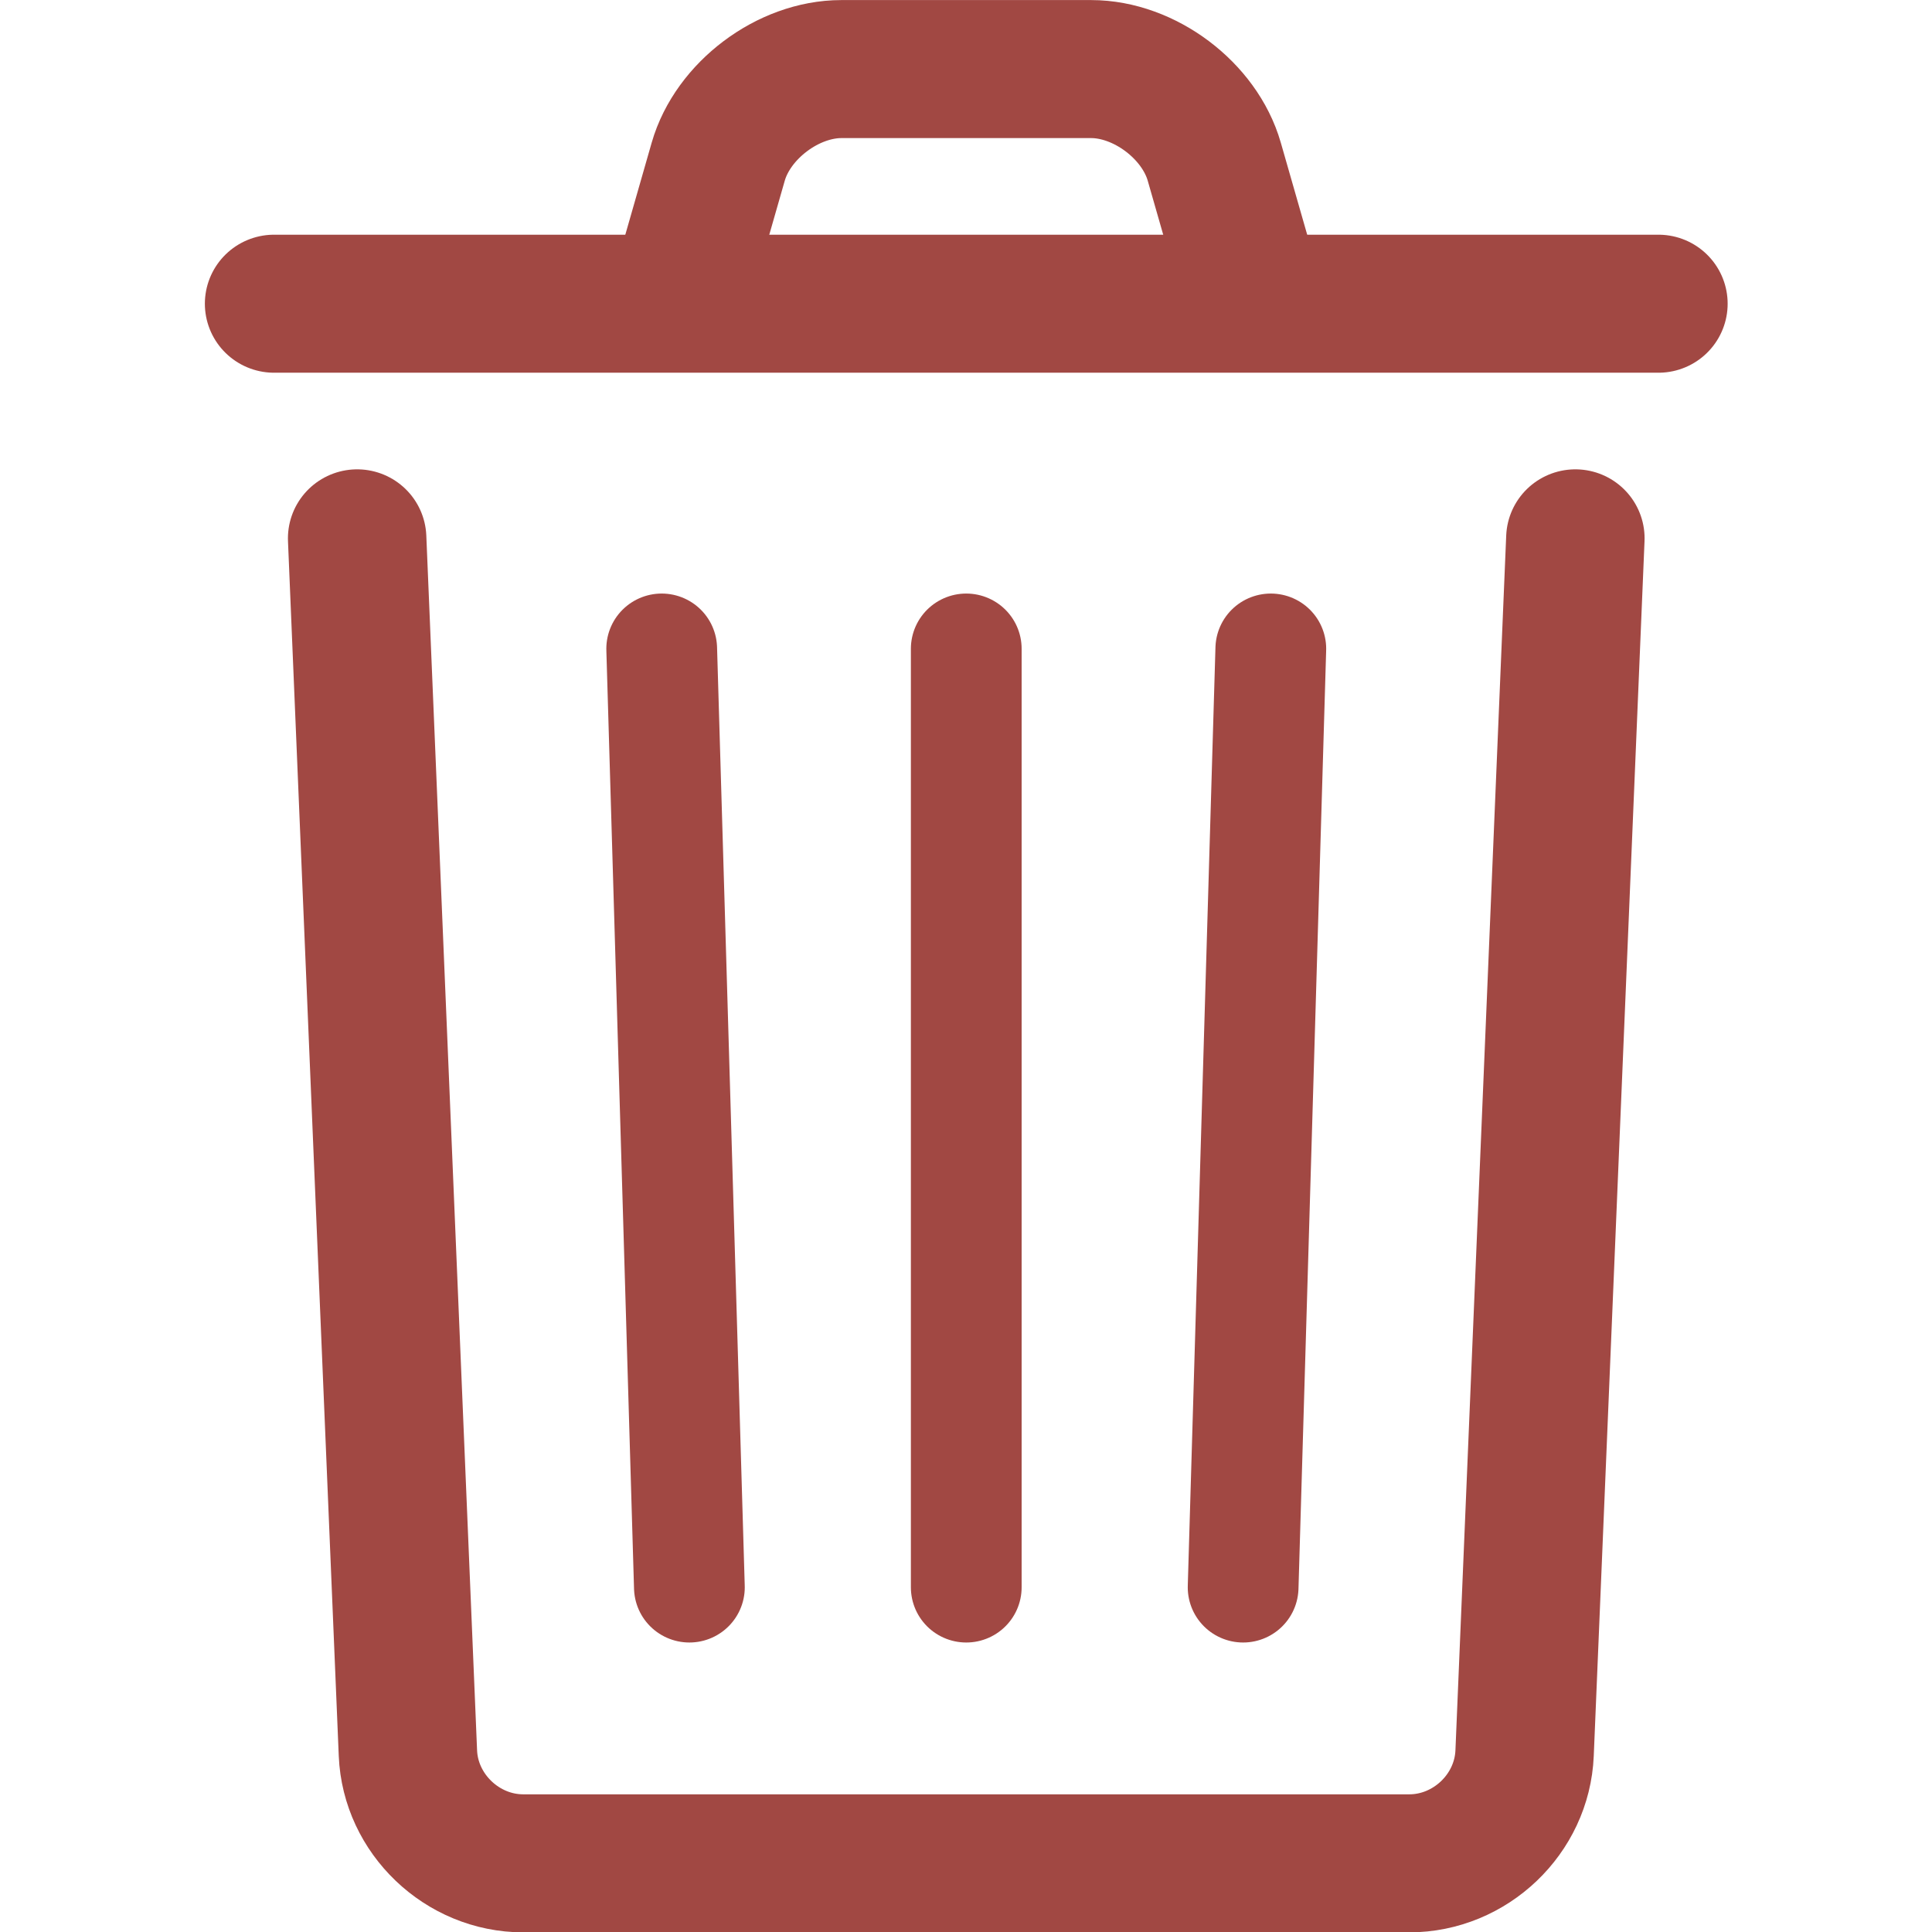
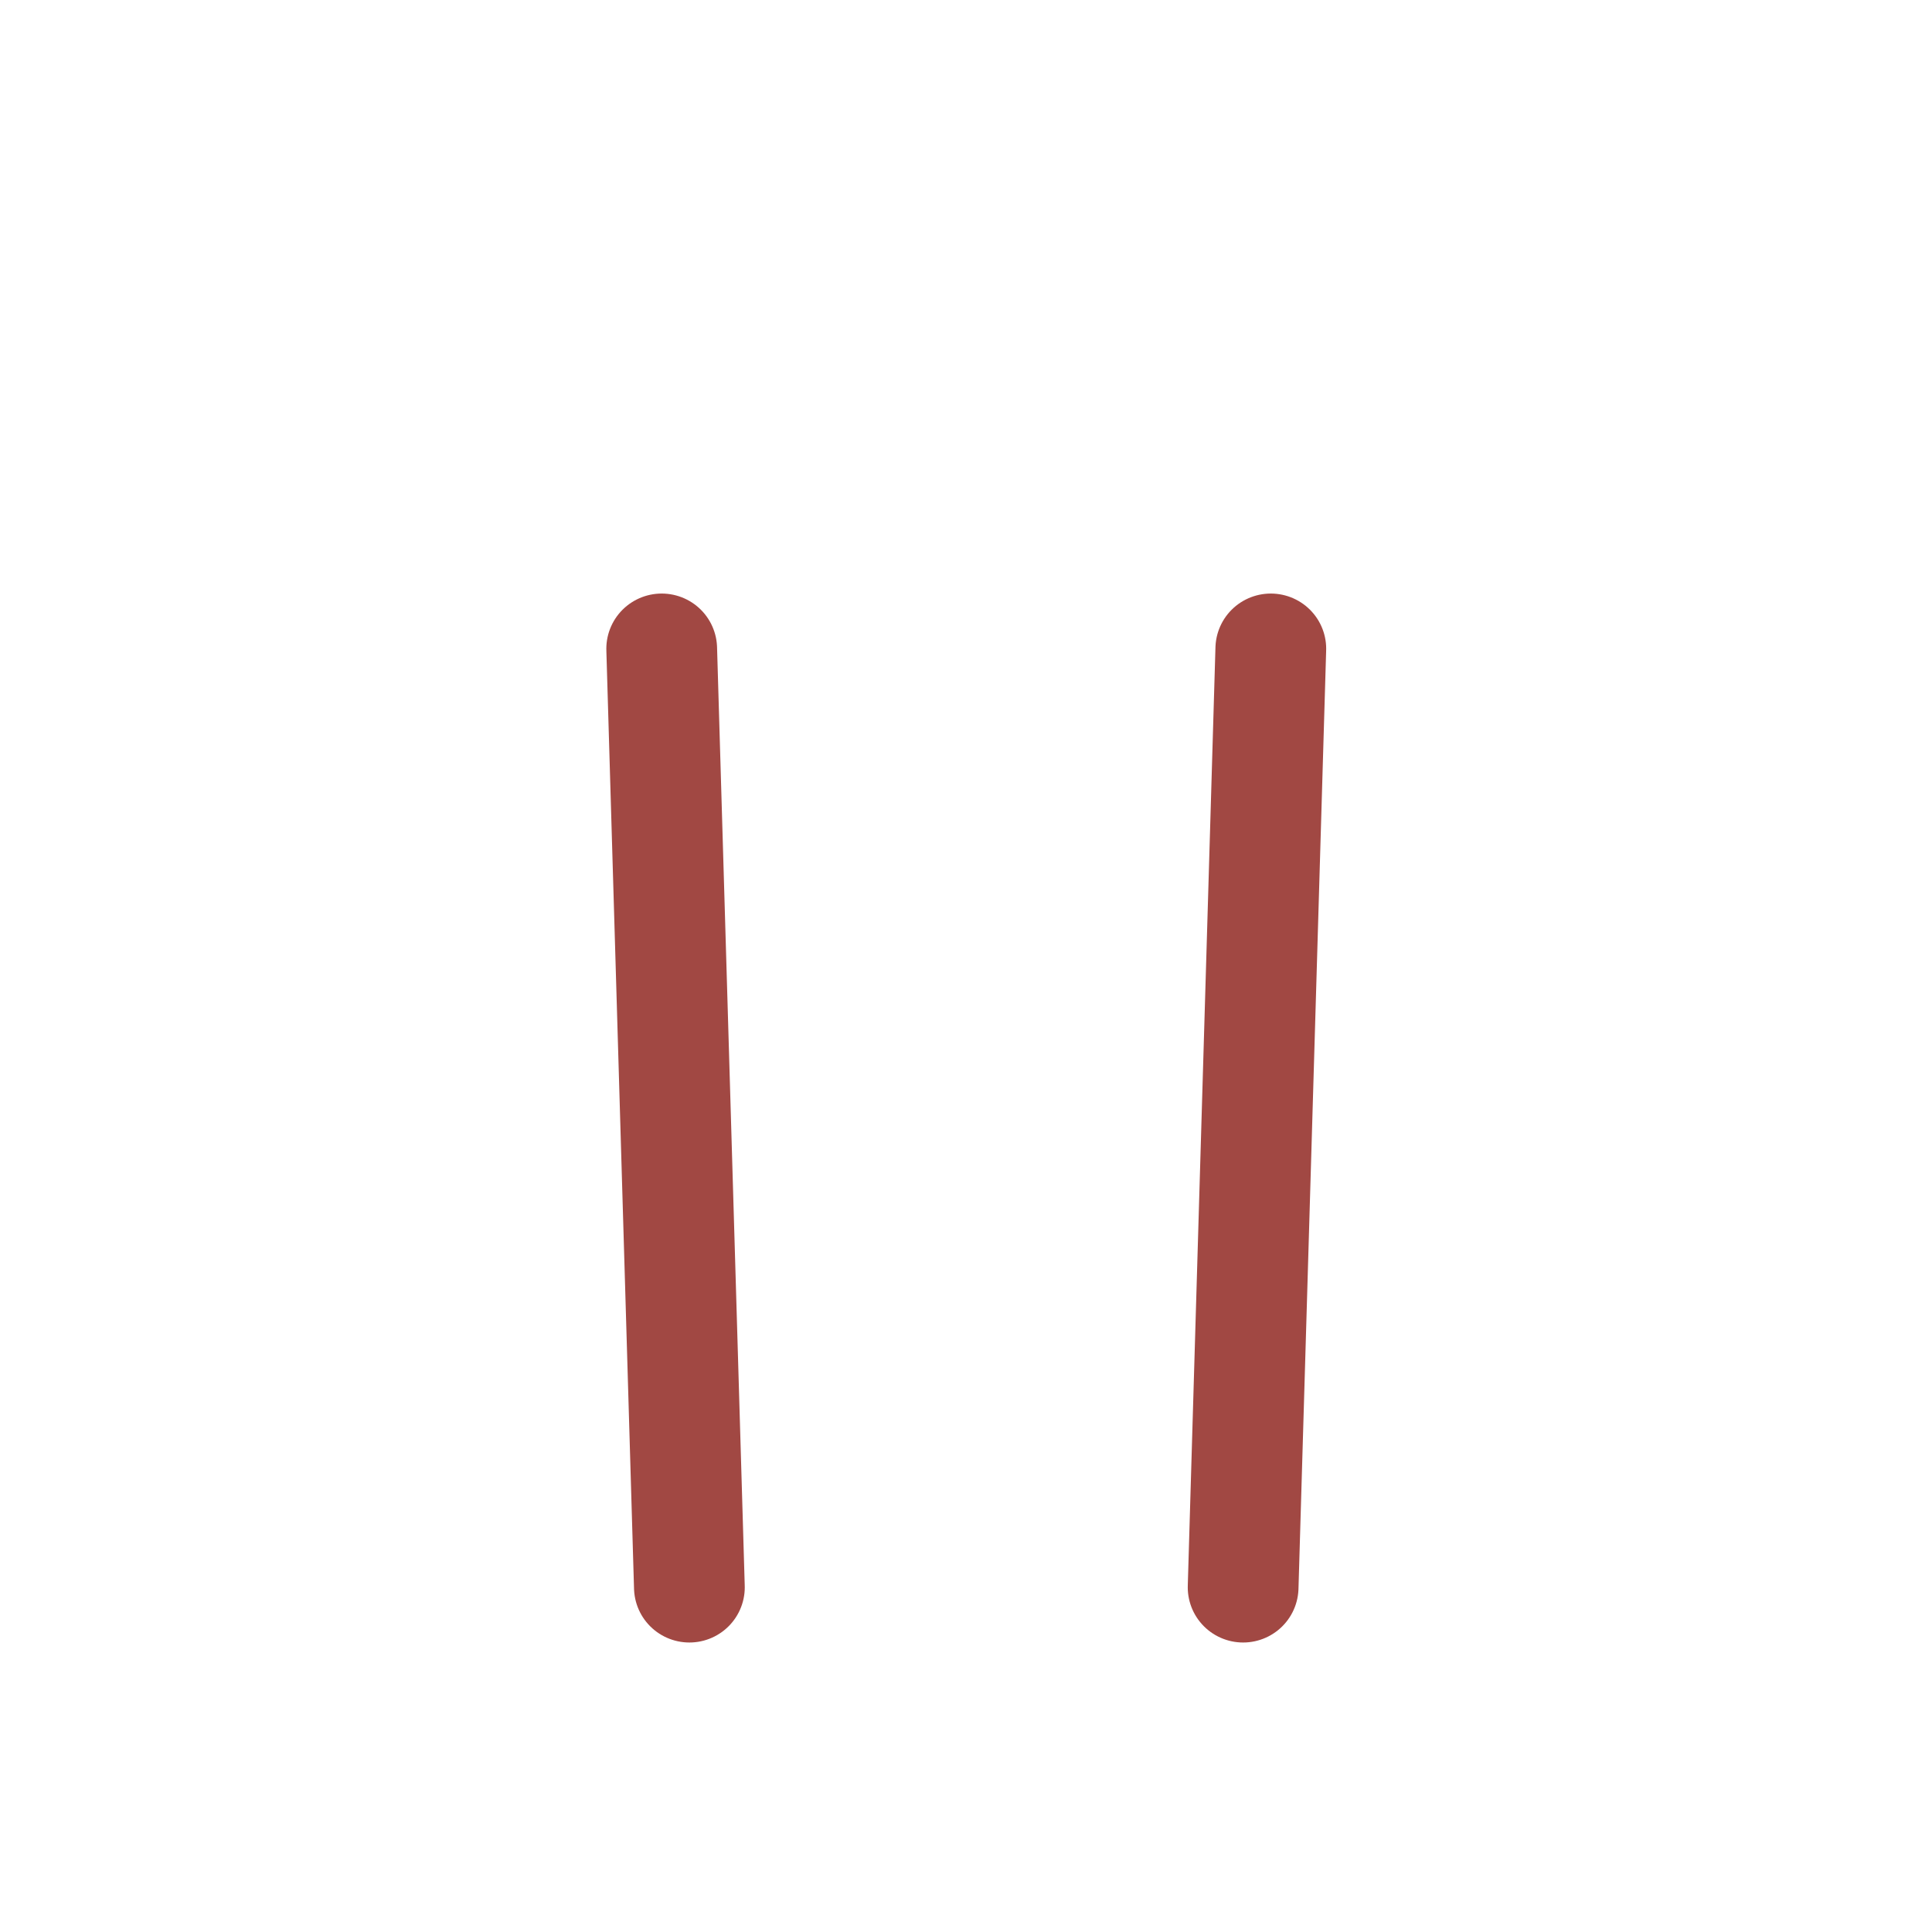
<svg xmlns="http://www.w3.org/2000/svg" xmlns:ns1="http://www.inkscape.org/namespaces/inkscape" viewBox="0 0 92.007 116.603" version="1.1" height="16" width="16" class="icon" x="0px" y="0px">
  <g transform="matrix(1.671,0,0,1.666,-37.531,-24.153)" style="fill:none;stroke:#a14843">
-     <path d="M 72,34 70.166,78.011 C 70.074,80.214 68.204,82 66,82 H 34 c -2.209,0 -4.075,-1.794 -4.166,-3.989 L 28,34" id="path815" ns1:connector-curvature="0" style="stroke-width:5;stroke-linecap:round;stroke-linejoin:round" />
-     <path d="M 50,38 V 72" id="path817" ns1:connector-curvature="0" style="stroke-width:4;stroke-linecap:round;stroke-linejoin:round" />
    <path d="m 39,38 1,34" id="path819" ns1:connector-curvature="0" style="stroke-width:4;stroke-linecap:round;stroke-linejoin:round" />
    <path d="M 61,38 60,72" id="path821" ns1:connector-curvature="0" style="stroke-width:4;stroke-linecap:round;stroke-linejoin:round" />
-     <path d="M 25,25.5 H 75" id="path823" ns1:connector-curvature="0" style="stroke-width:5;stroke-linecap:round;stroke-linejoin:round" />
-     <path d="m 40,24 1.041,-3.644 C 41.571,18.503 43.563,17 45.491,17 h 9.017 c 1.928,0 3.921,1.502 4.45,3.356 L 60,24" id="path825" ns1:connector-curvature="0" style="stroke-width:5" />
  </g>
</svg>